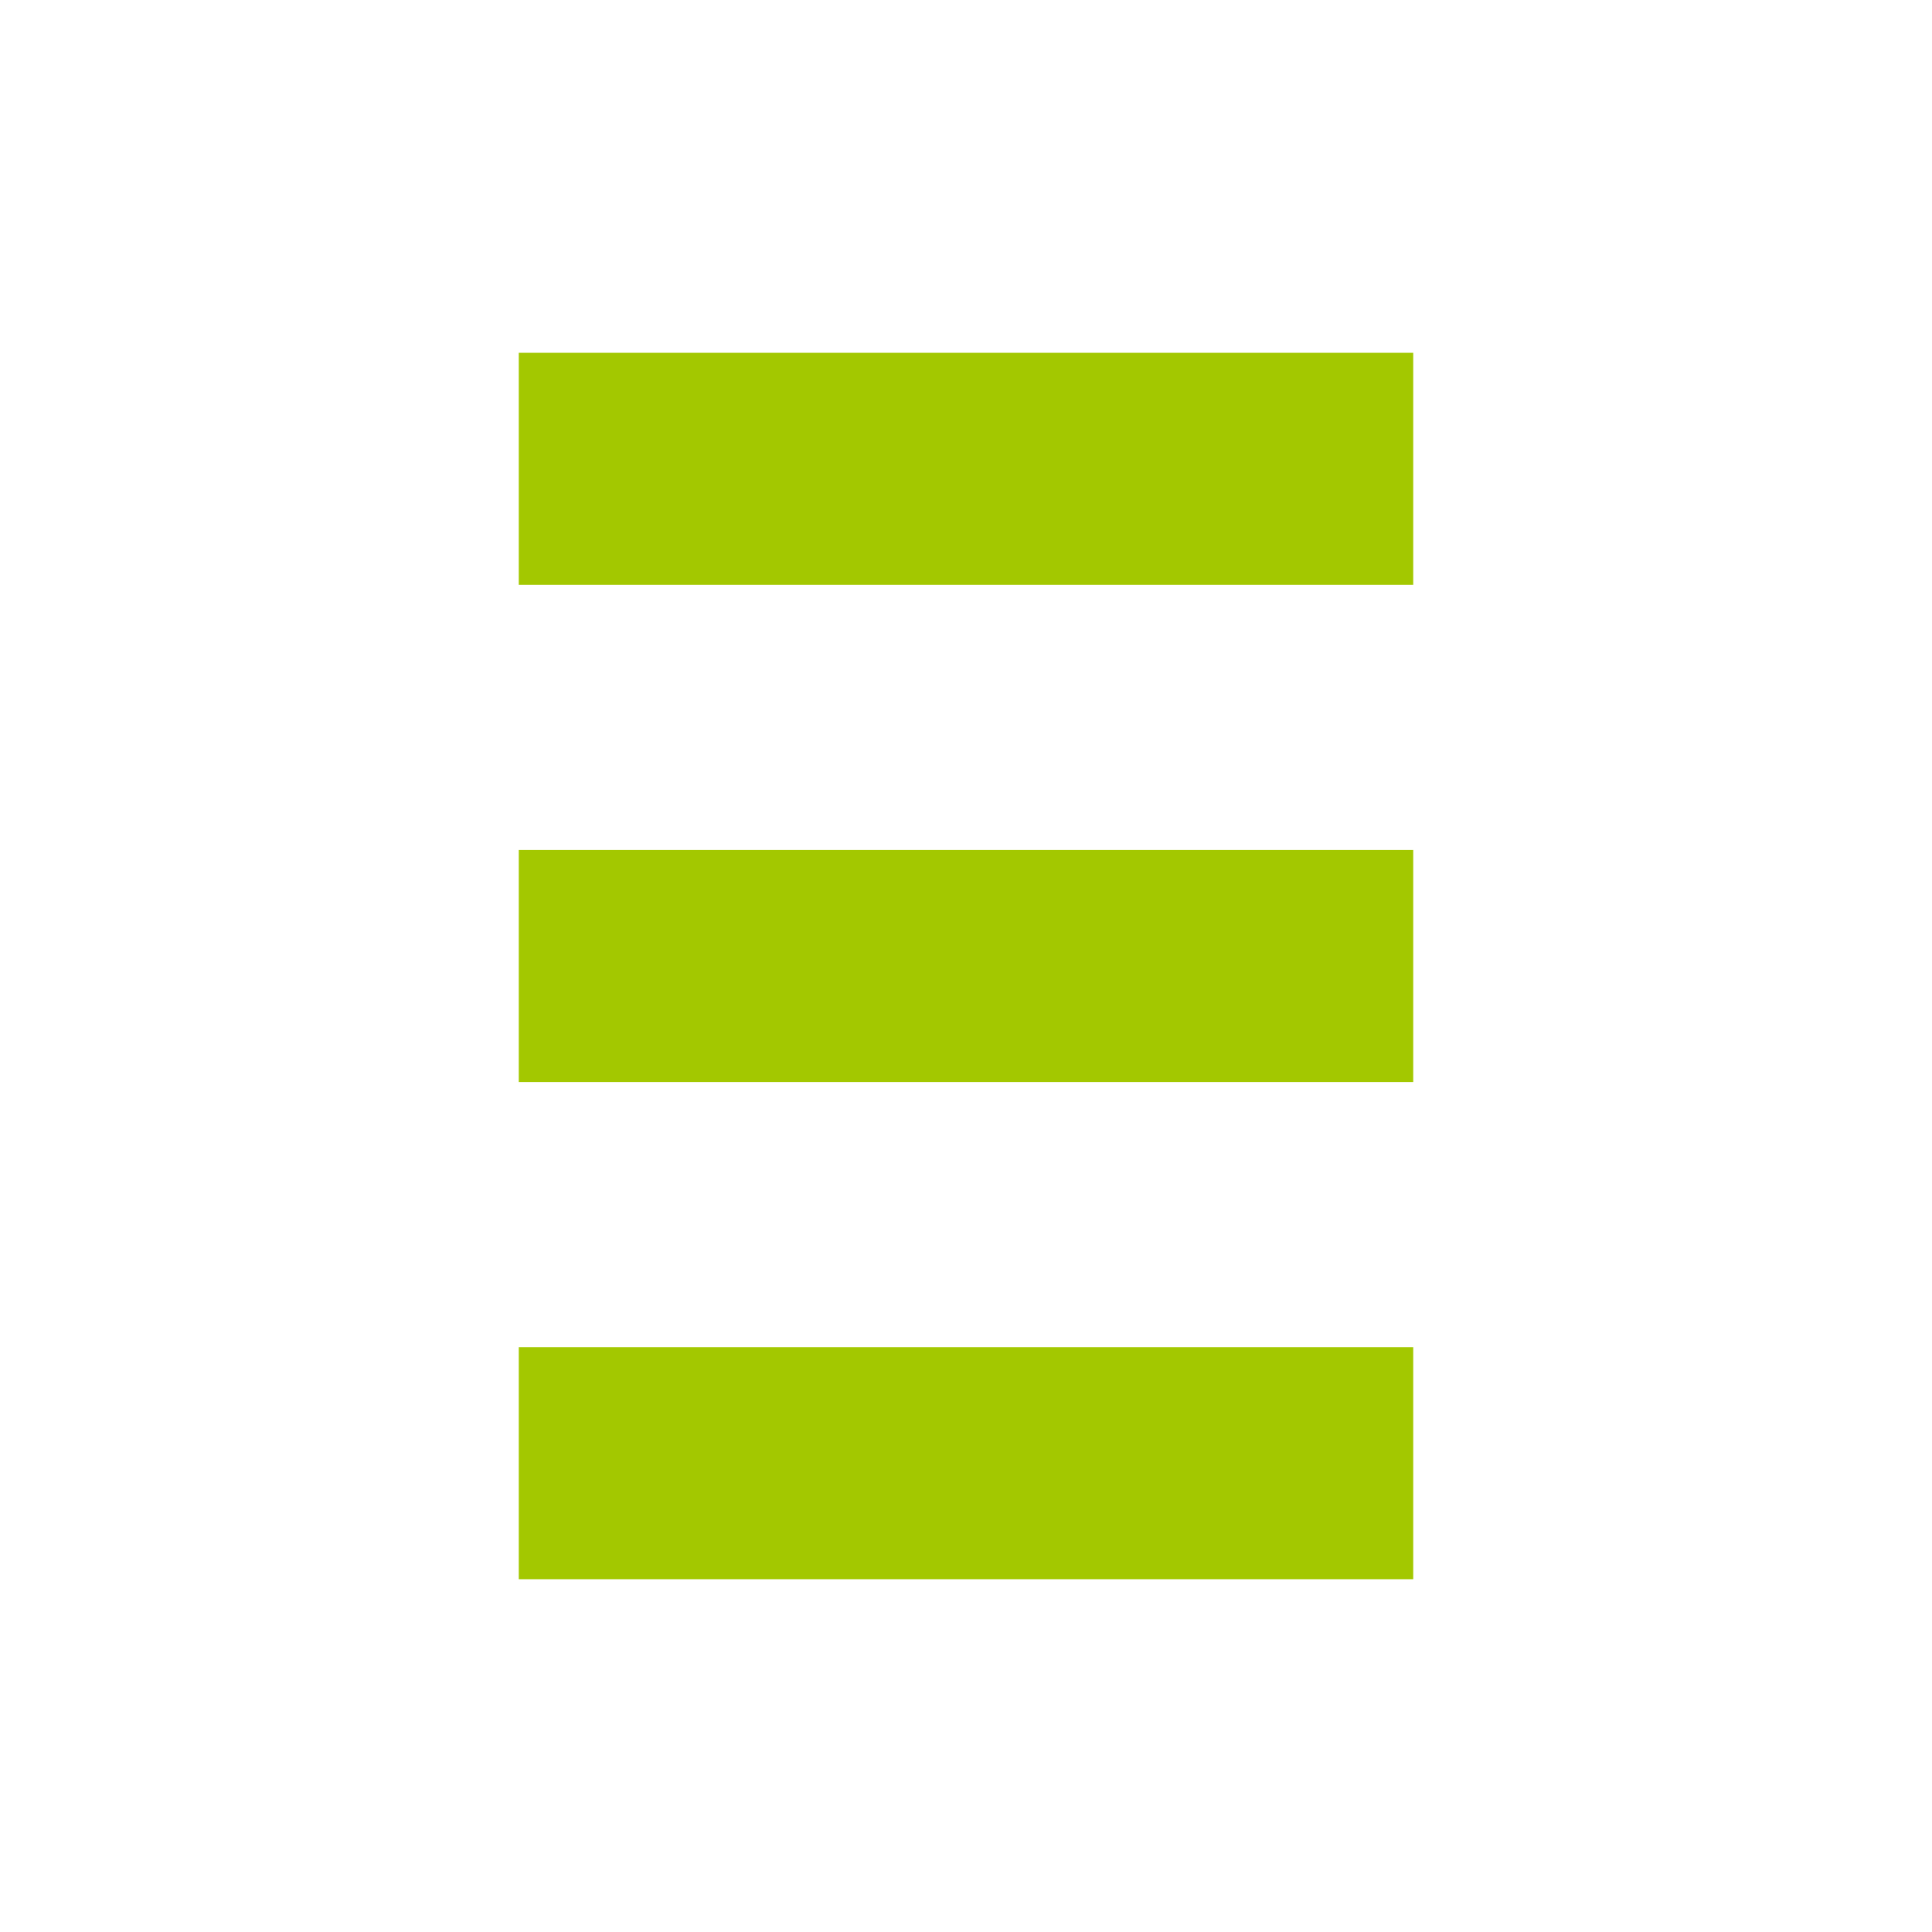
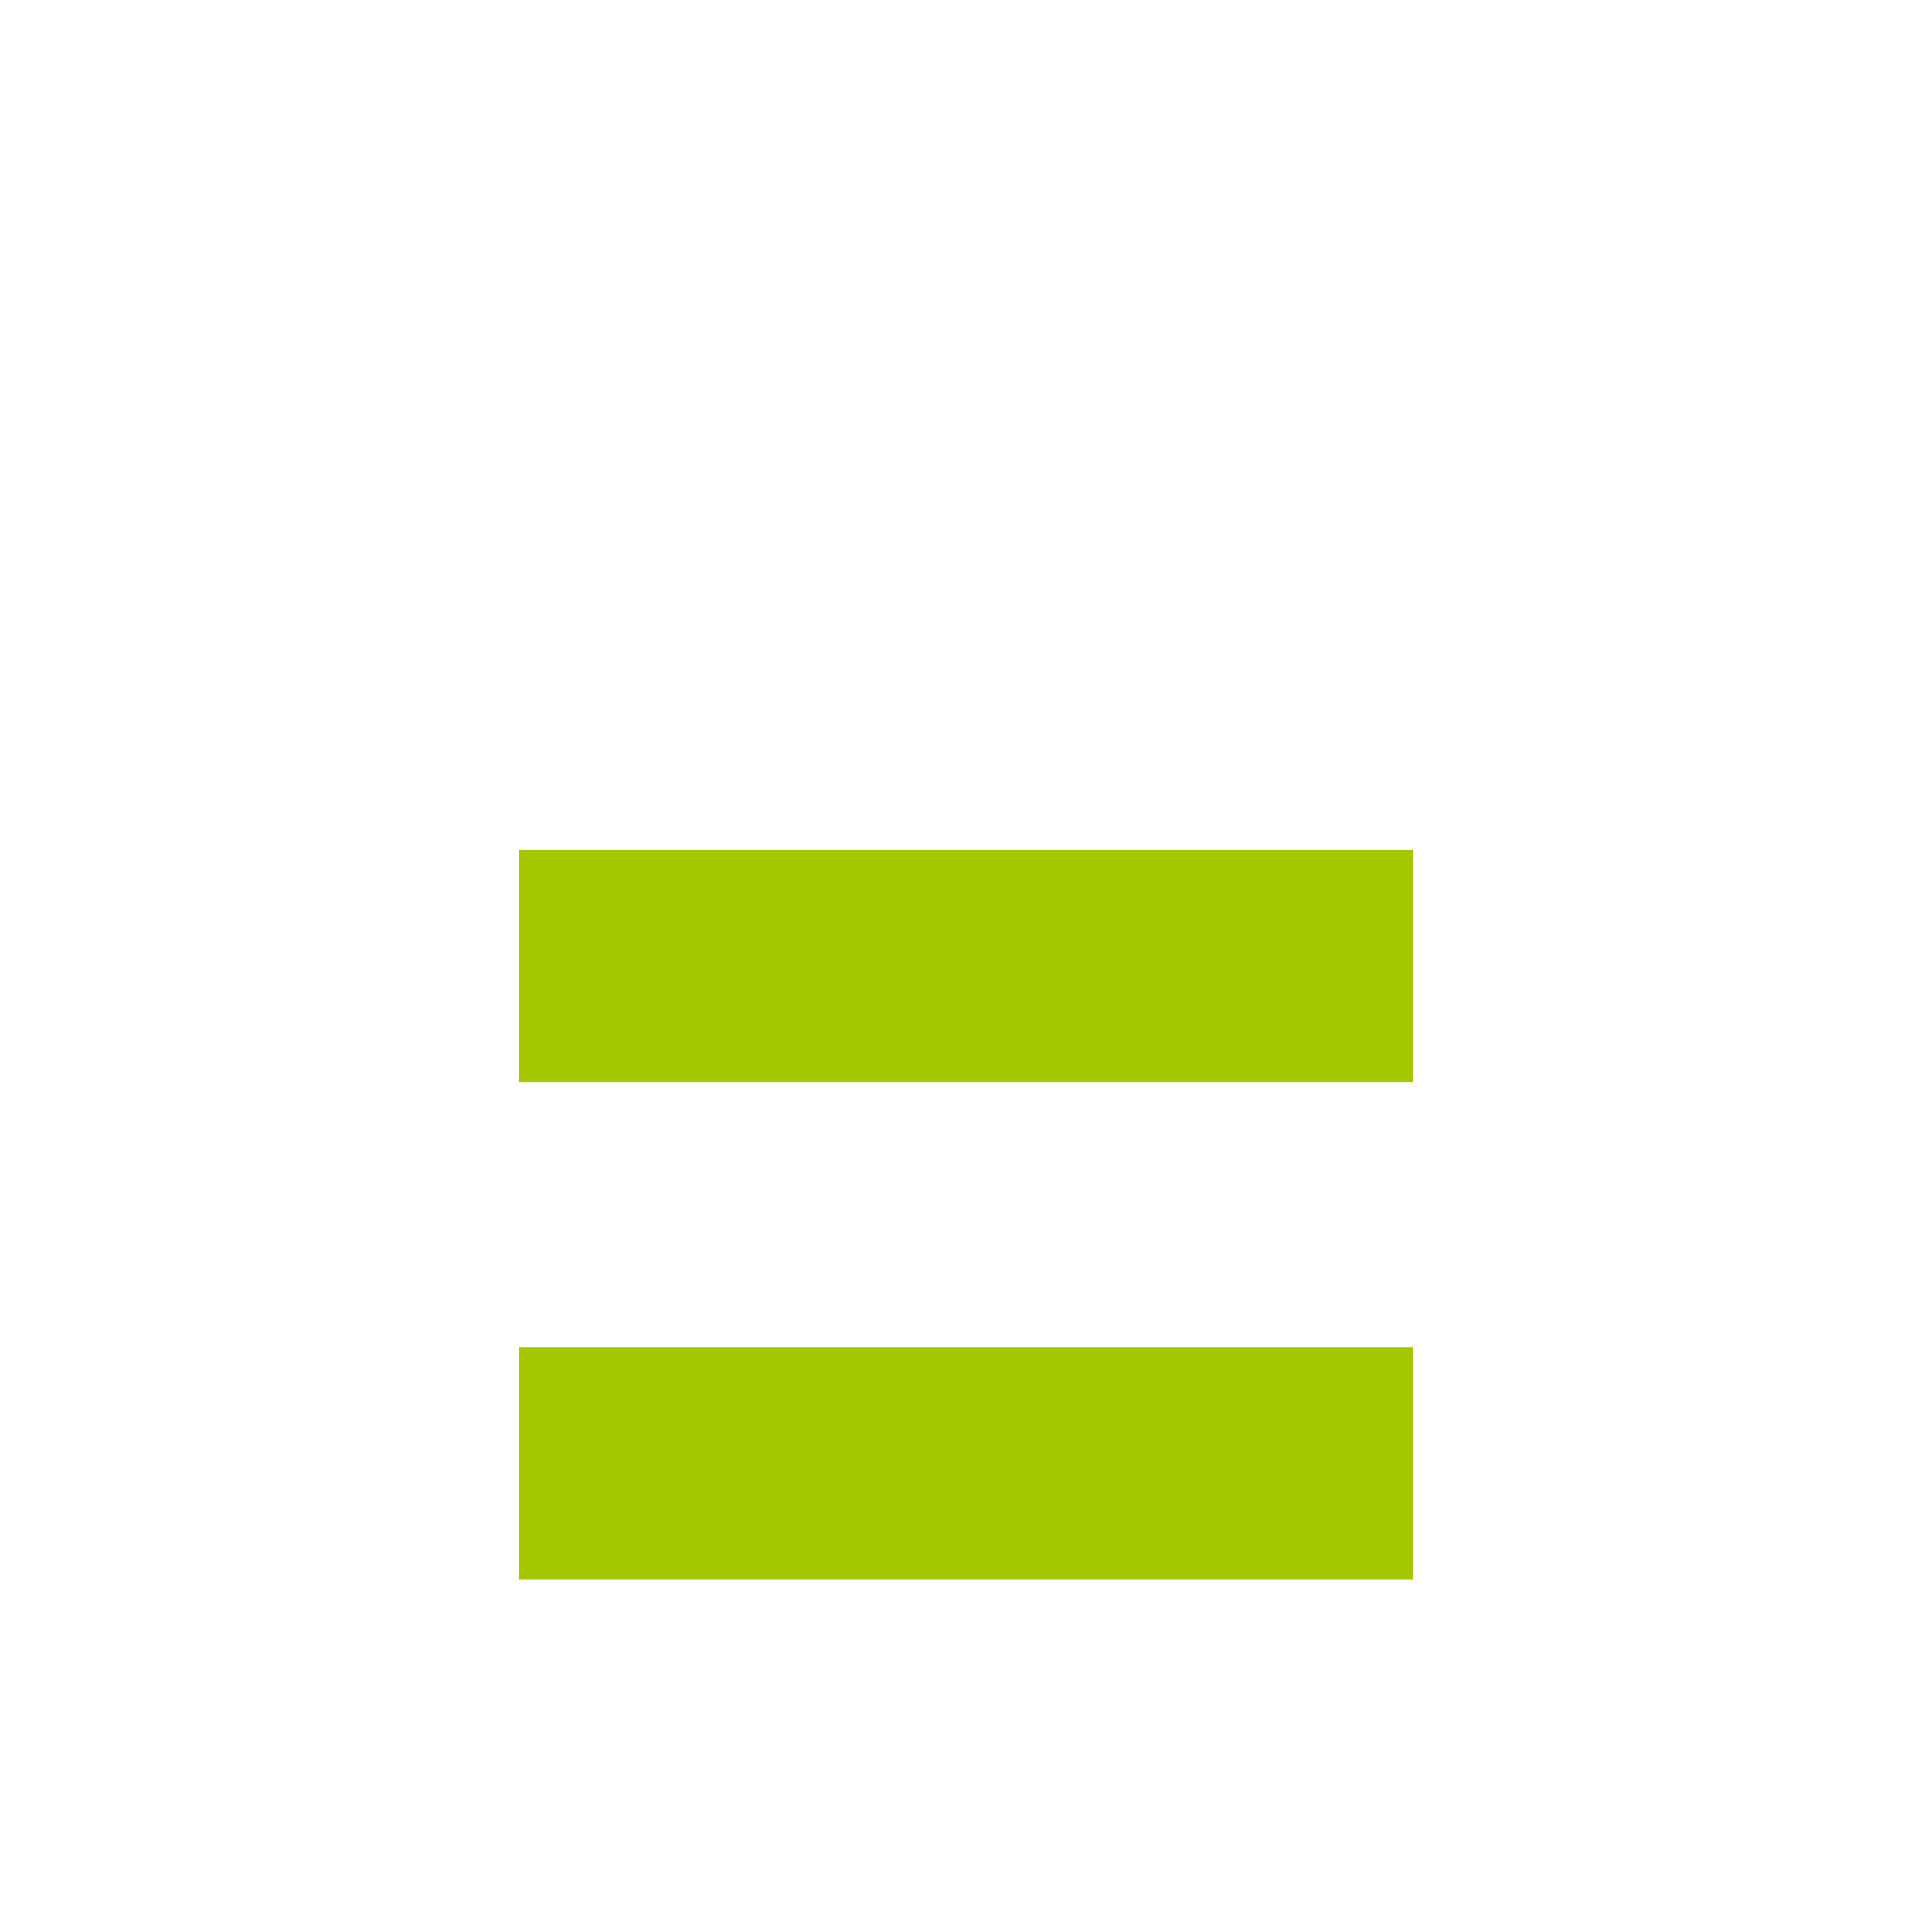
<svg xmlns="http://www.w3.org/2000/svg" id="Layer_1" version="1.1" viewBox="0 0 1080 1080">
  <defs>
    <style>
      .st0 {
        fill: #a3c800;
      }
    </style>
  </defs>
-   <path class="st0" d="M290,197.22h500v129.71h-500v-129.71Z" />
  <rect class="st0" x="290" y="475.15" width="500" height="129.71" />
  <rect class="st0" x="290" y="753.08" width="500" height="129.71" />
</svg>